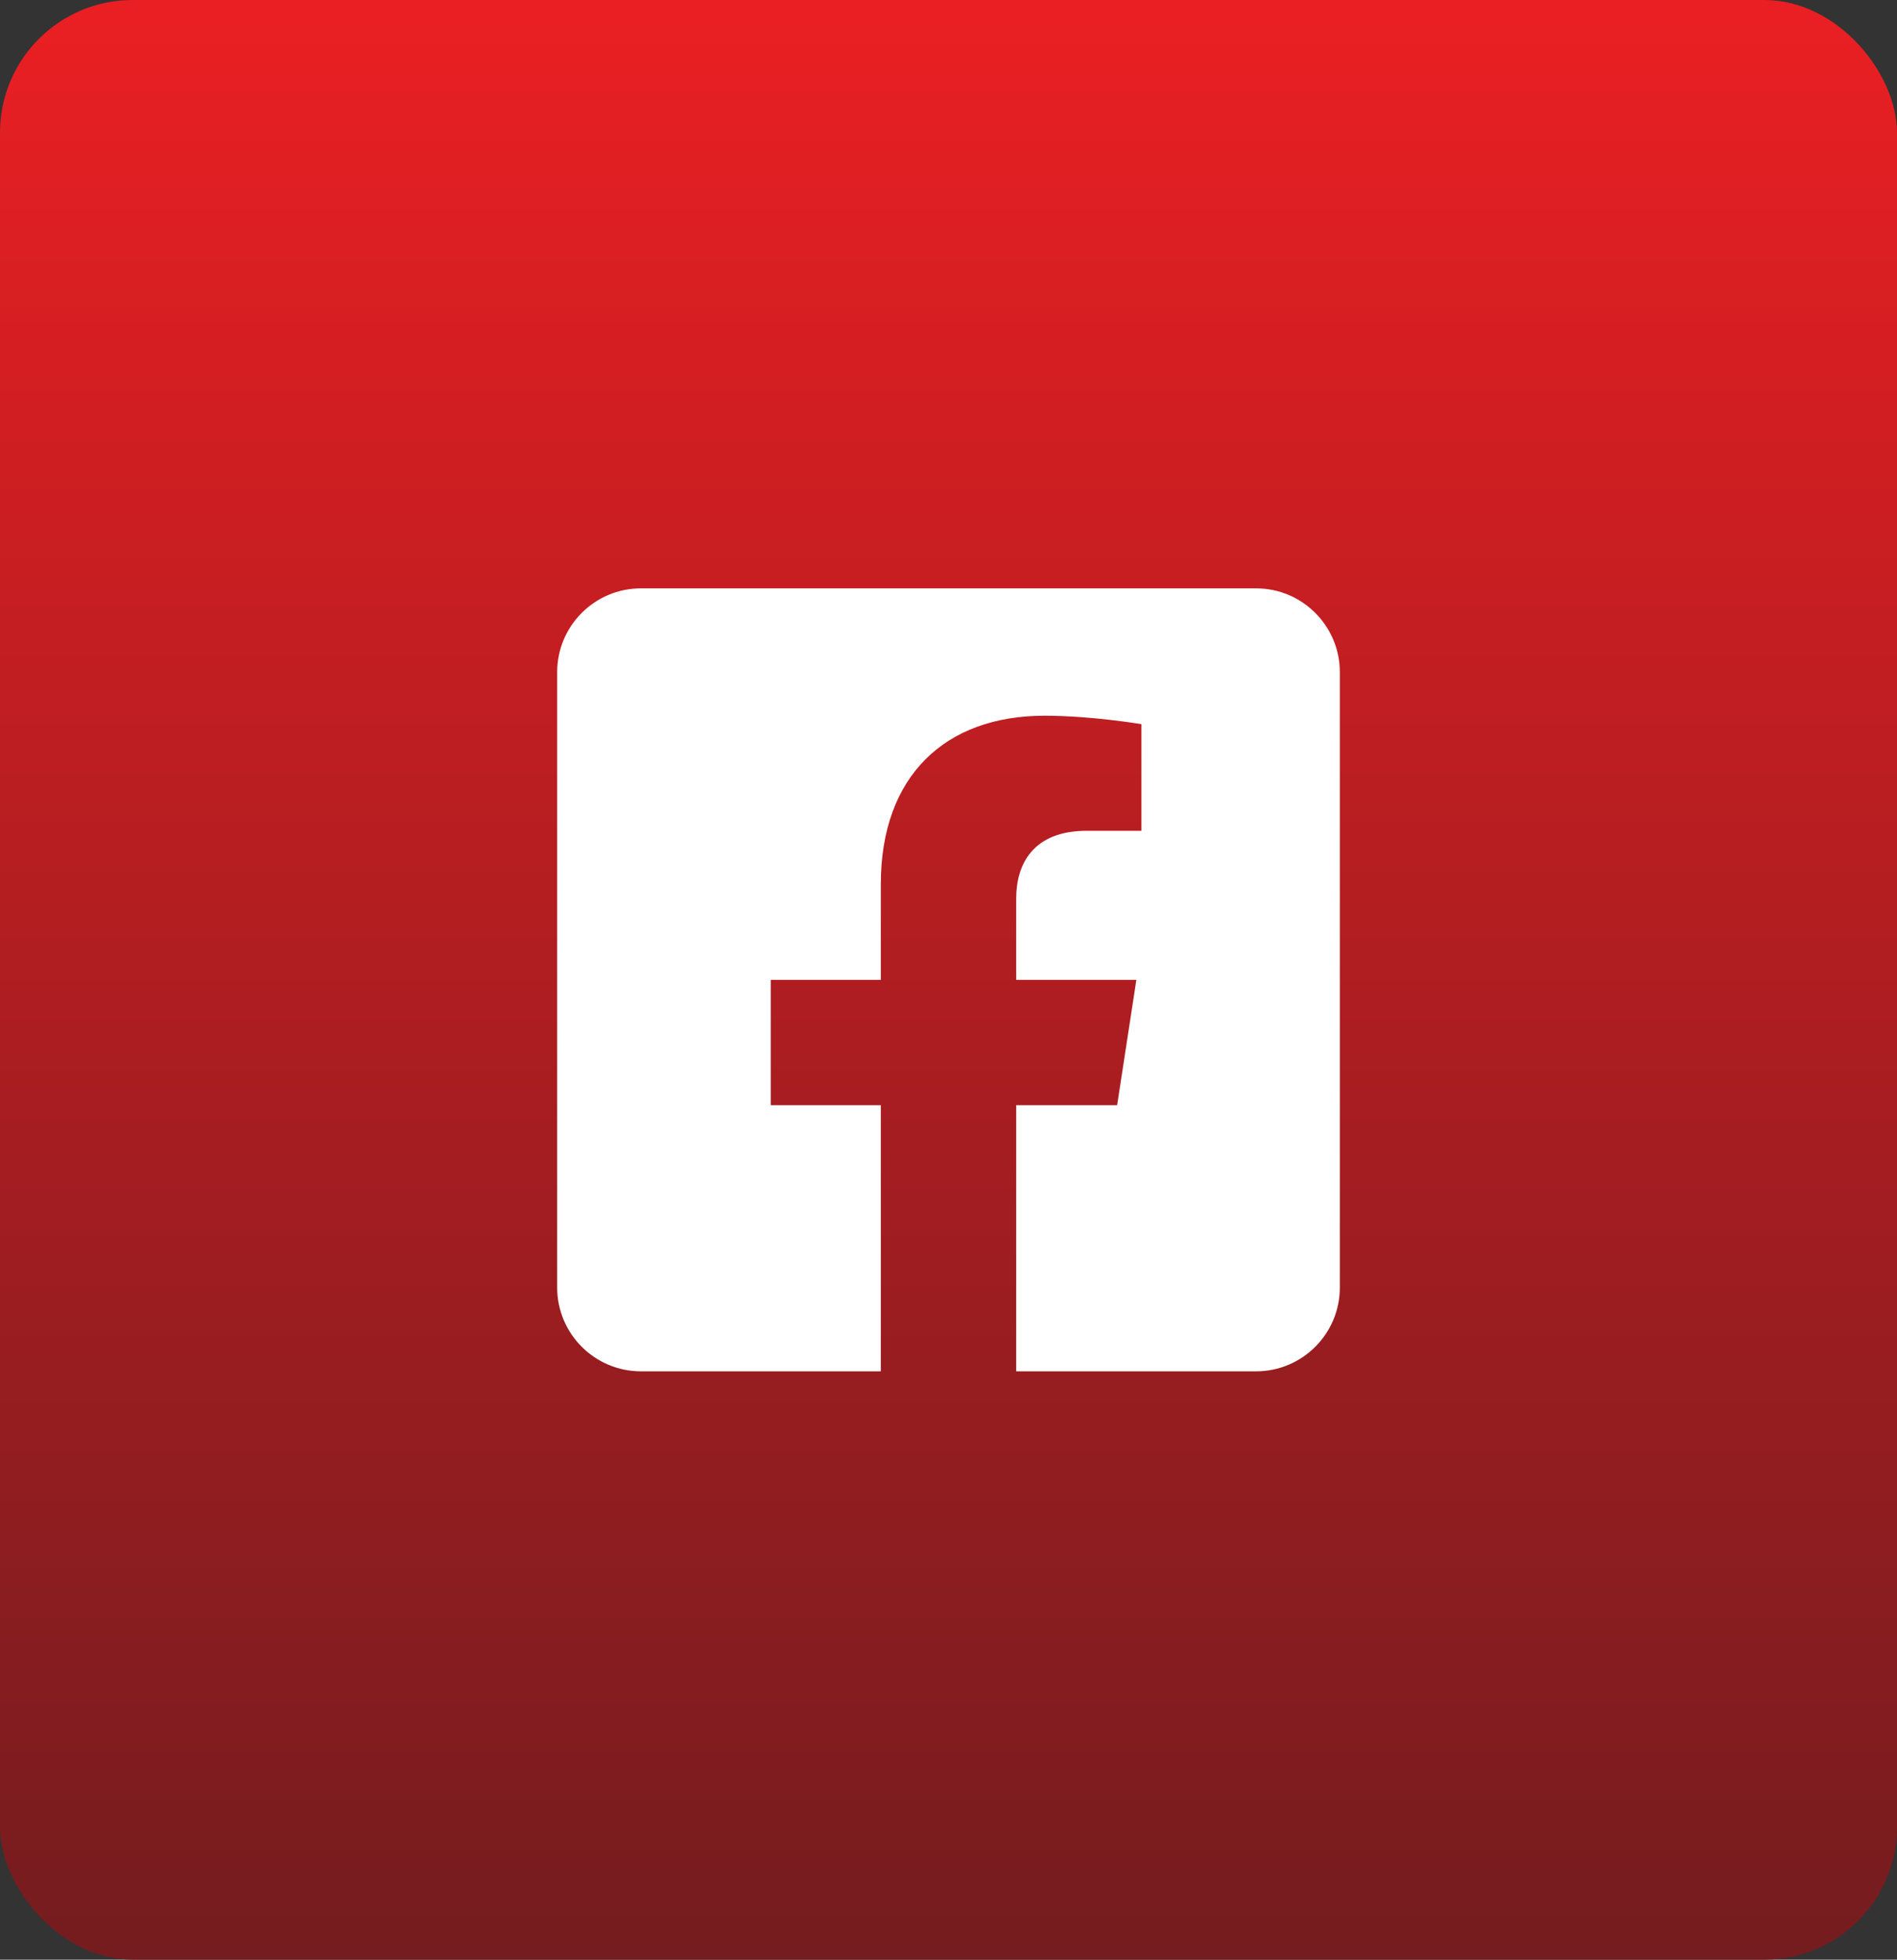
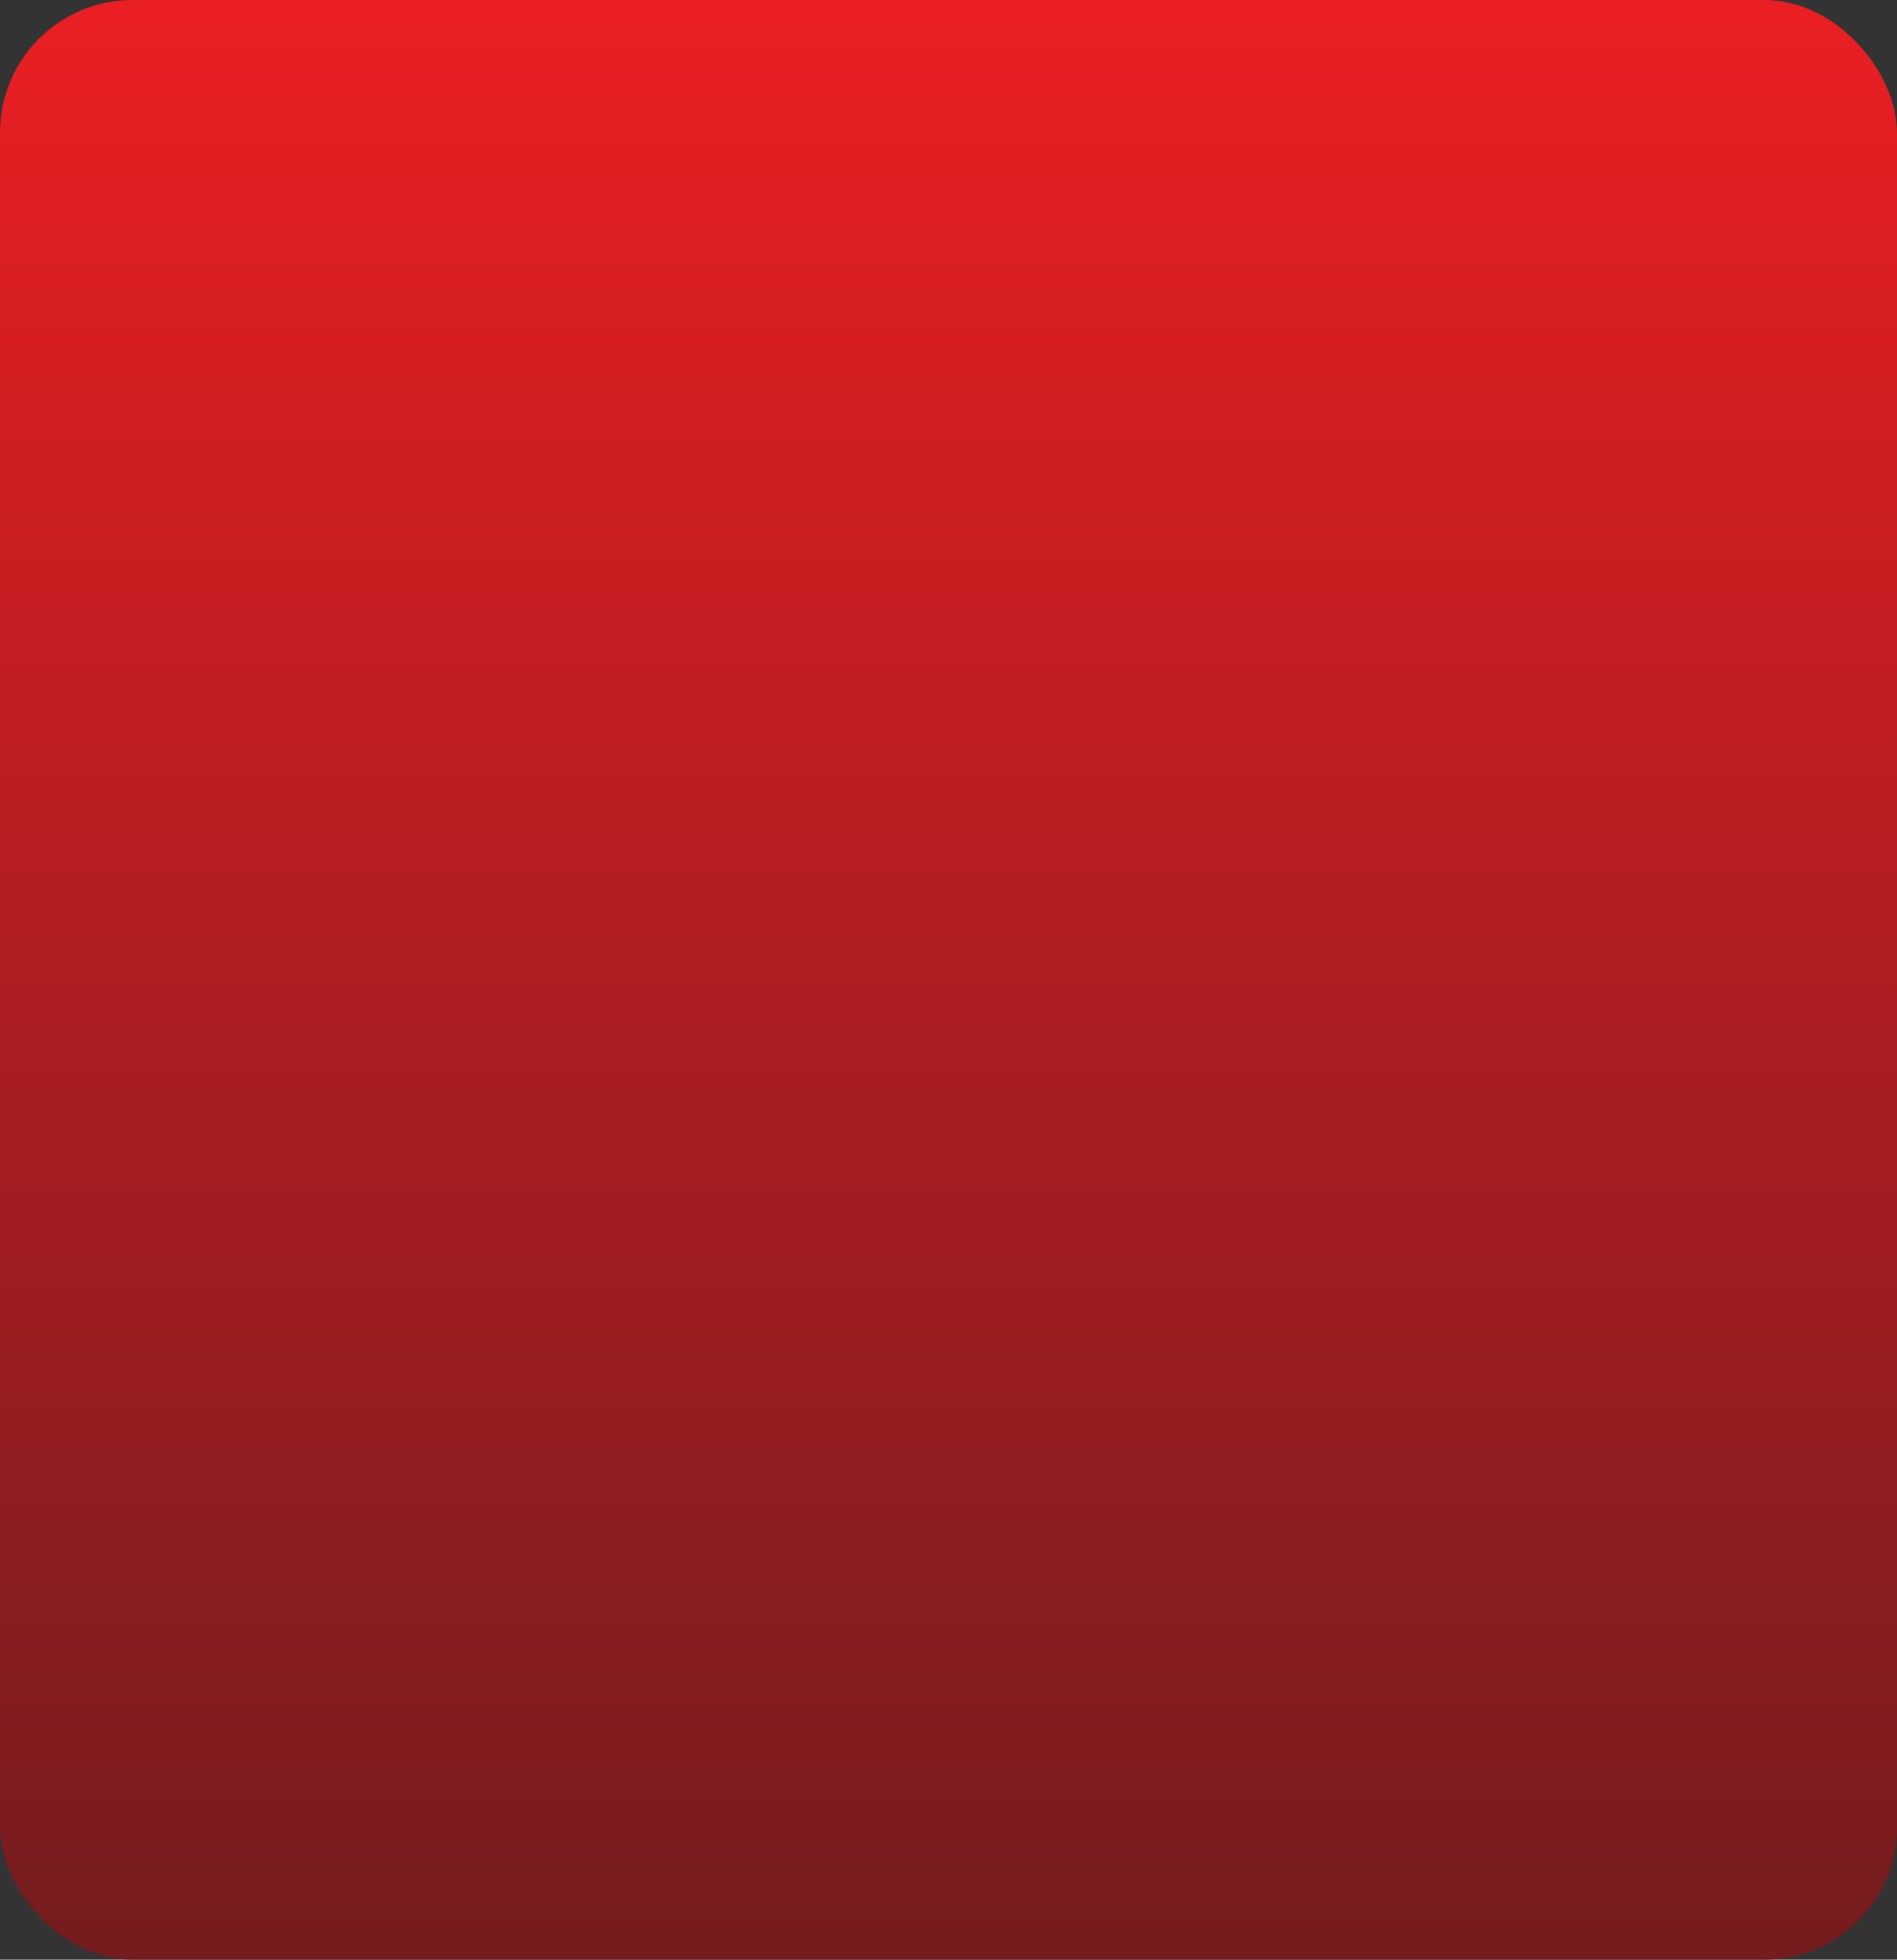
<svg xmlns="http://www.w3.org/2000/svg" width="429px" height="443px" viewBox="0 0 429 443" version="1.1">
  <rect x="0" y="0" width="429" height="443" fill="#333333" stroke="none" />
  <title>Group 3</title>
  <defs>
    <linearGradient x1="50%" y1="0%" x2="50%" y2="100%" id="linearGradient-1">
      <stop stop-color="#EB1F23" offset="0%" />
      <stop stop-color="#731C1F" offset="100%" />
    </linearGradient>
  </defs>
  <g id="Page-1" stroke="none" stroke-width="1" fill="none" fill-rule="evenodd">
    <g id="Artboard" transform="translate(-406, -409)">
      <g id="Group-3" transform="translate(406, 409)">
        <rect id="Rectangle" fill="url(#linearGradient-1)" x="0" y="0" width="429" height="443" rx="30" />
        <g id="square-facebook" transform="translate(126, 133)" fill="#FFFFFF" fill-rule="nonzero">
-           <path d="M158.036,0 L18.964,0 C8.491,0 0,8.491 0,18.964 L0,158.036 C0,168.509 8.491,177 18.964,177 L73.19,177 L73.19,116.824 L48.3,116.824 L48.3,88.5 L73.19,88.5 L73.19,66.912 C73.19,42.358 87.809,28.794 110.198,28.794 C120.921,28.794 132.134,30.706 132.134,30.706 L132.134,54.807 L119.779,54.807 C107.607,54.807 103.81,62.361 103.81,70.109 L103.81,88.5 L130.984,88.5 L126.638,116.824 L103.81,116.824 L103.81,177 L158.036,177 C168.509,177 177,168.509 177,158.036 L177,18.964 C177,8.491 168.509,0 158.036,0 L158.036,0 Z" id="Path" />
-         </g>
+           </g>
      </g>
    </g>
  </g>
</svg>